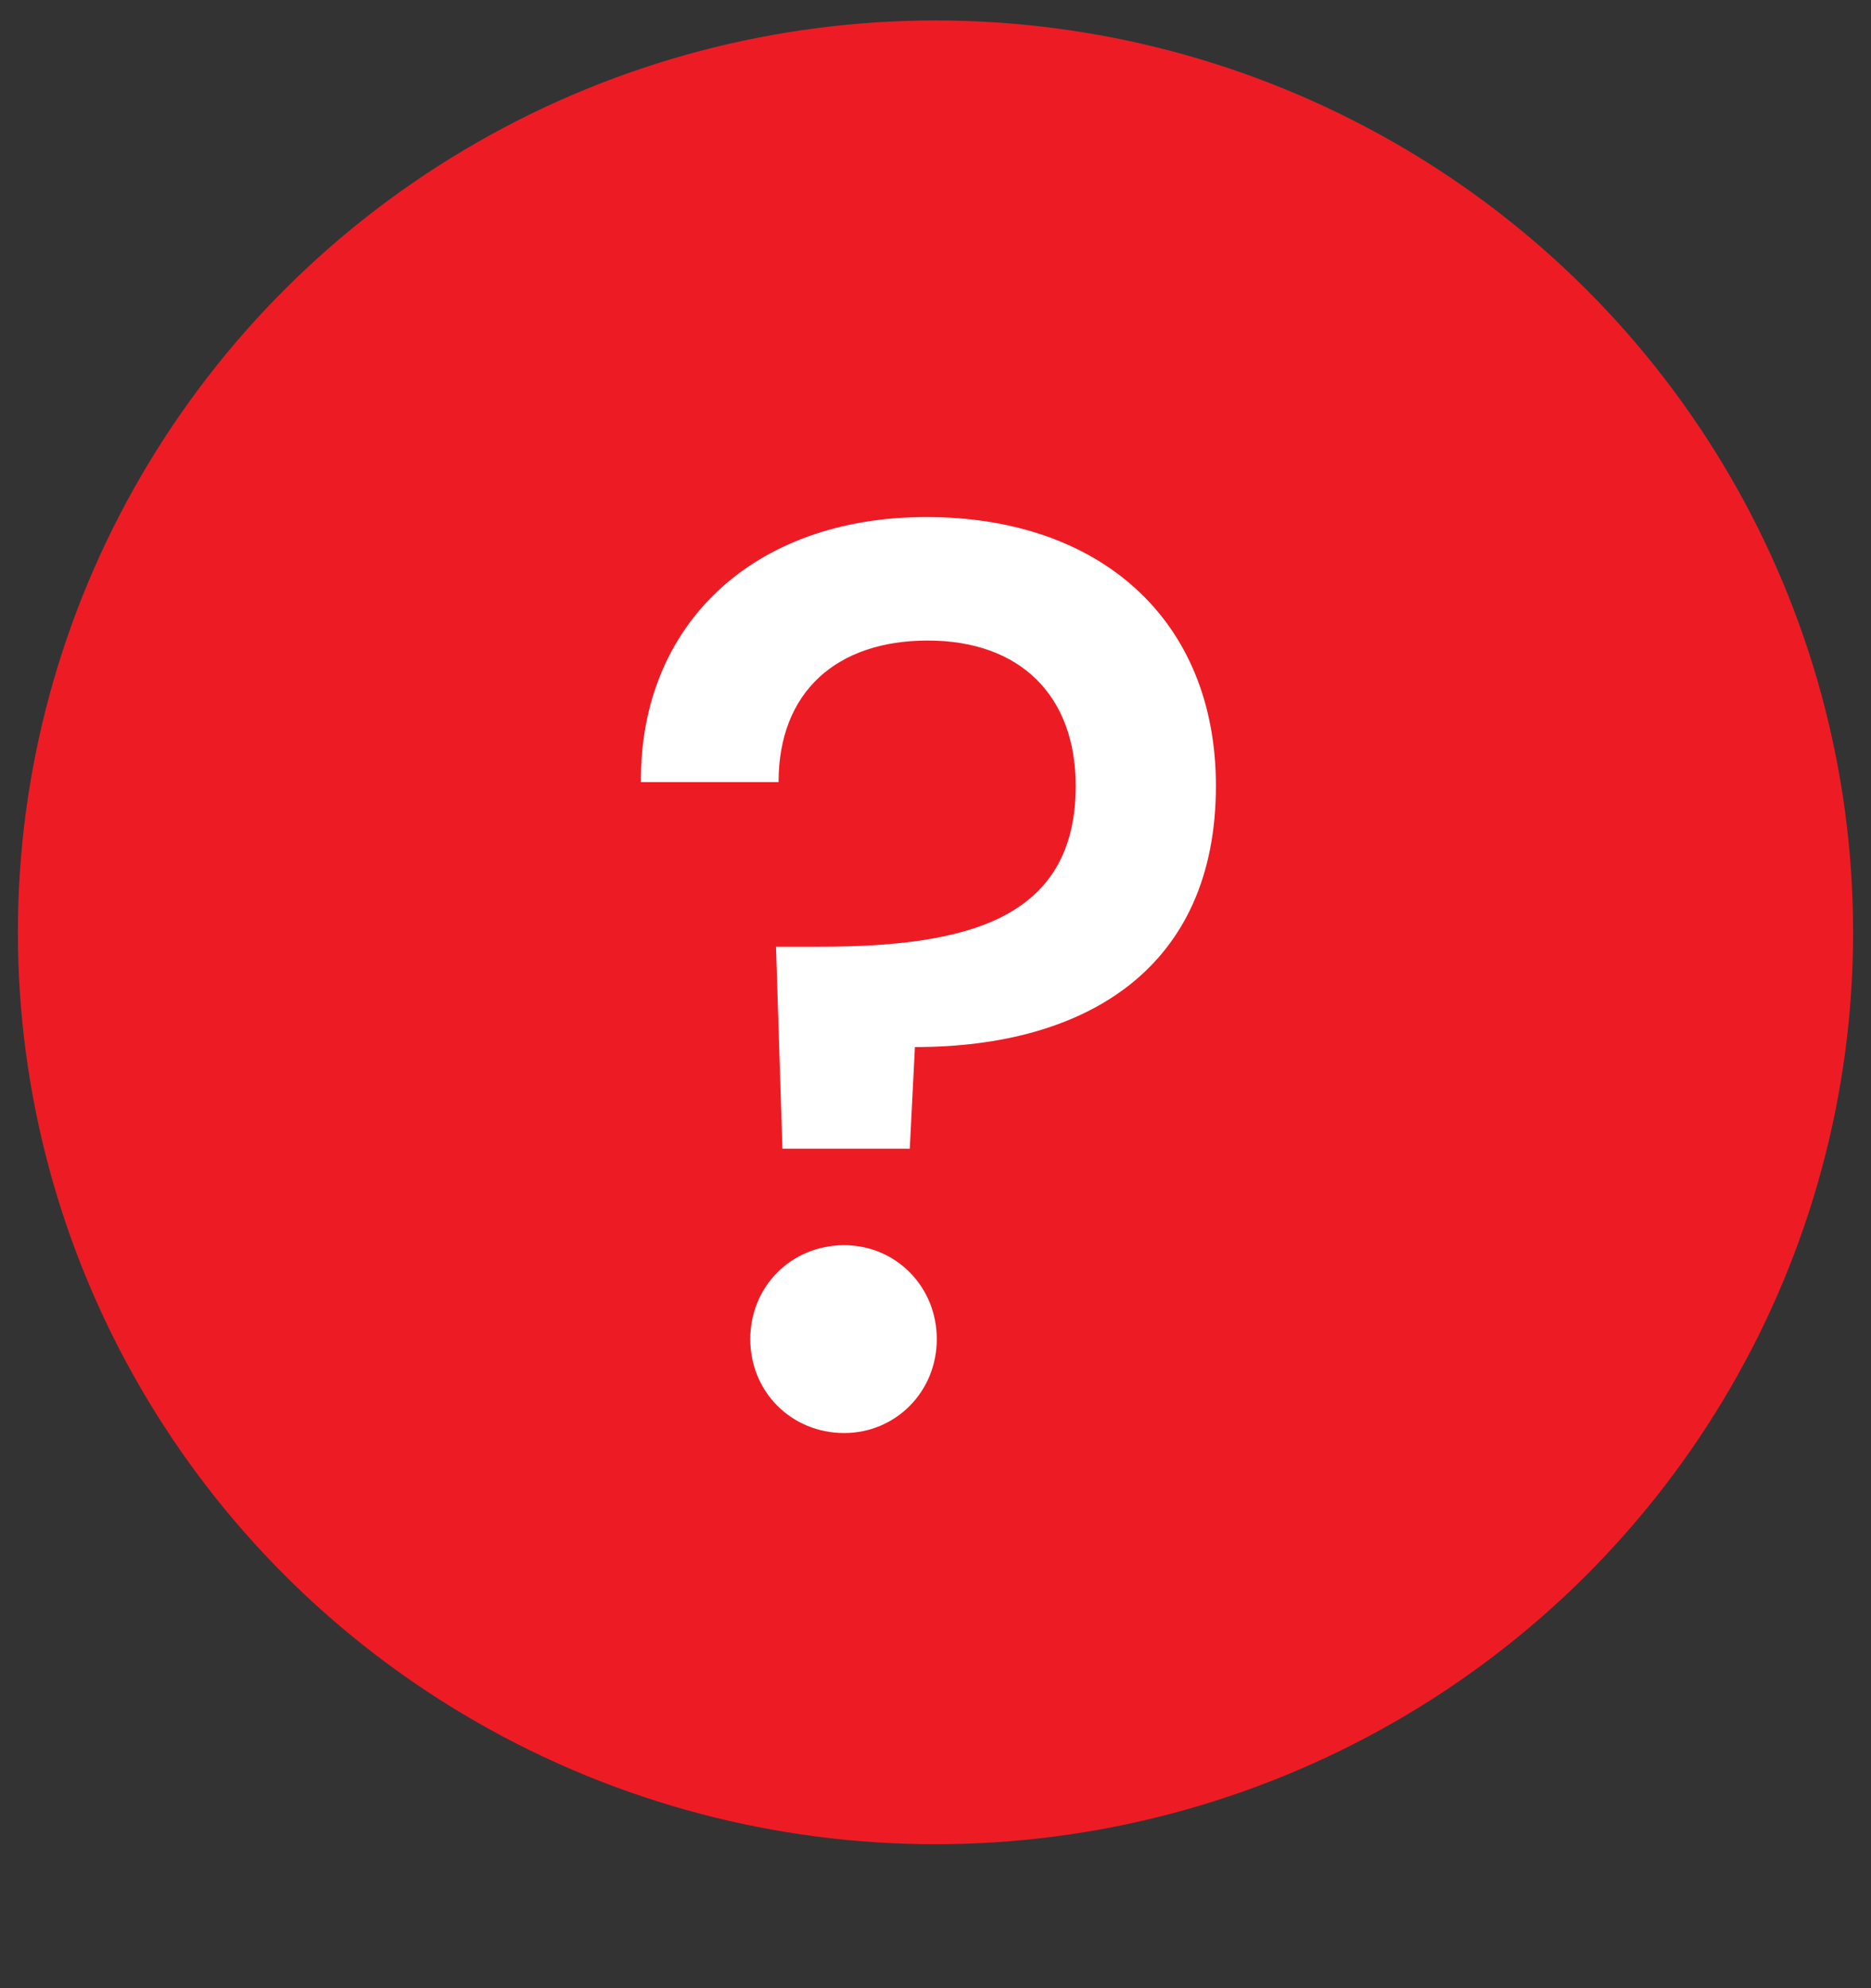
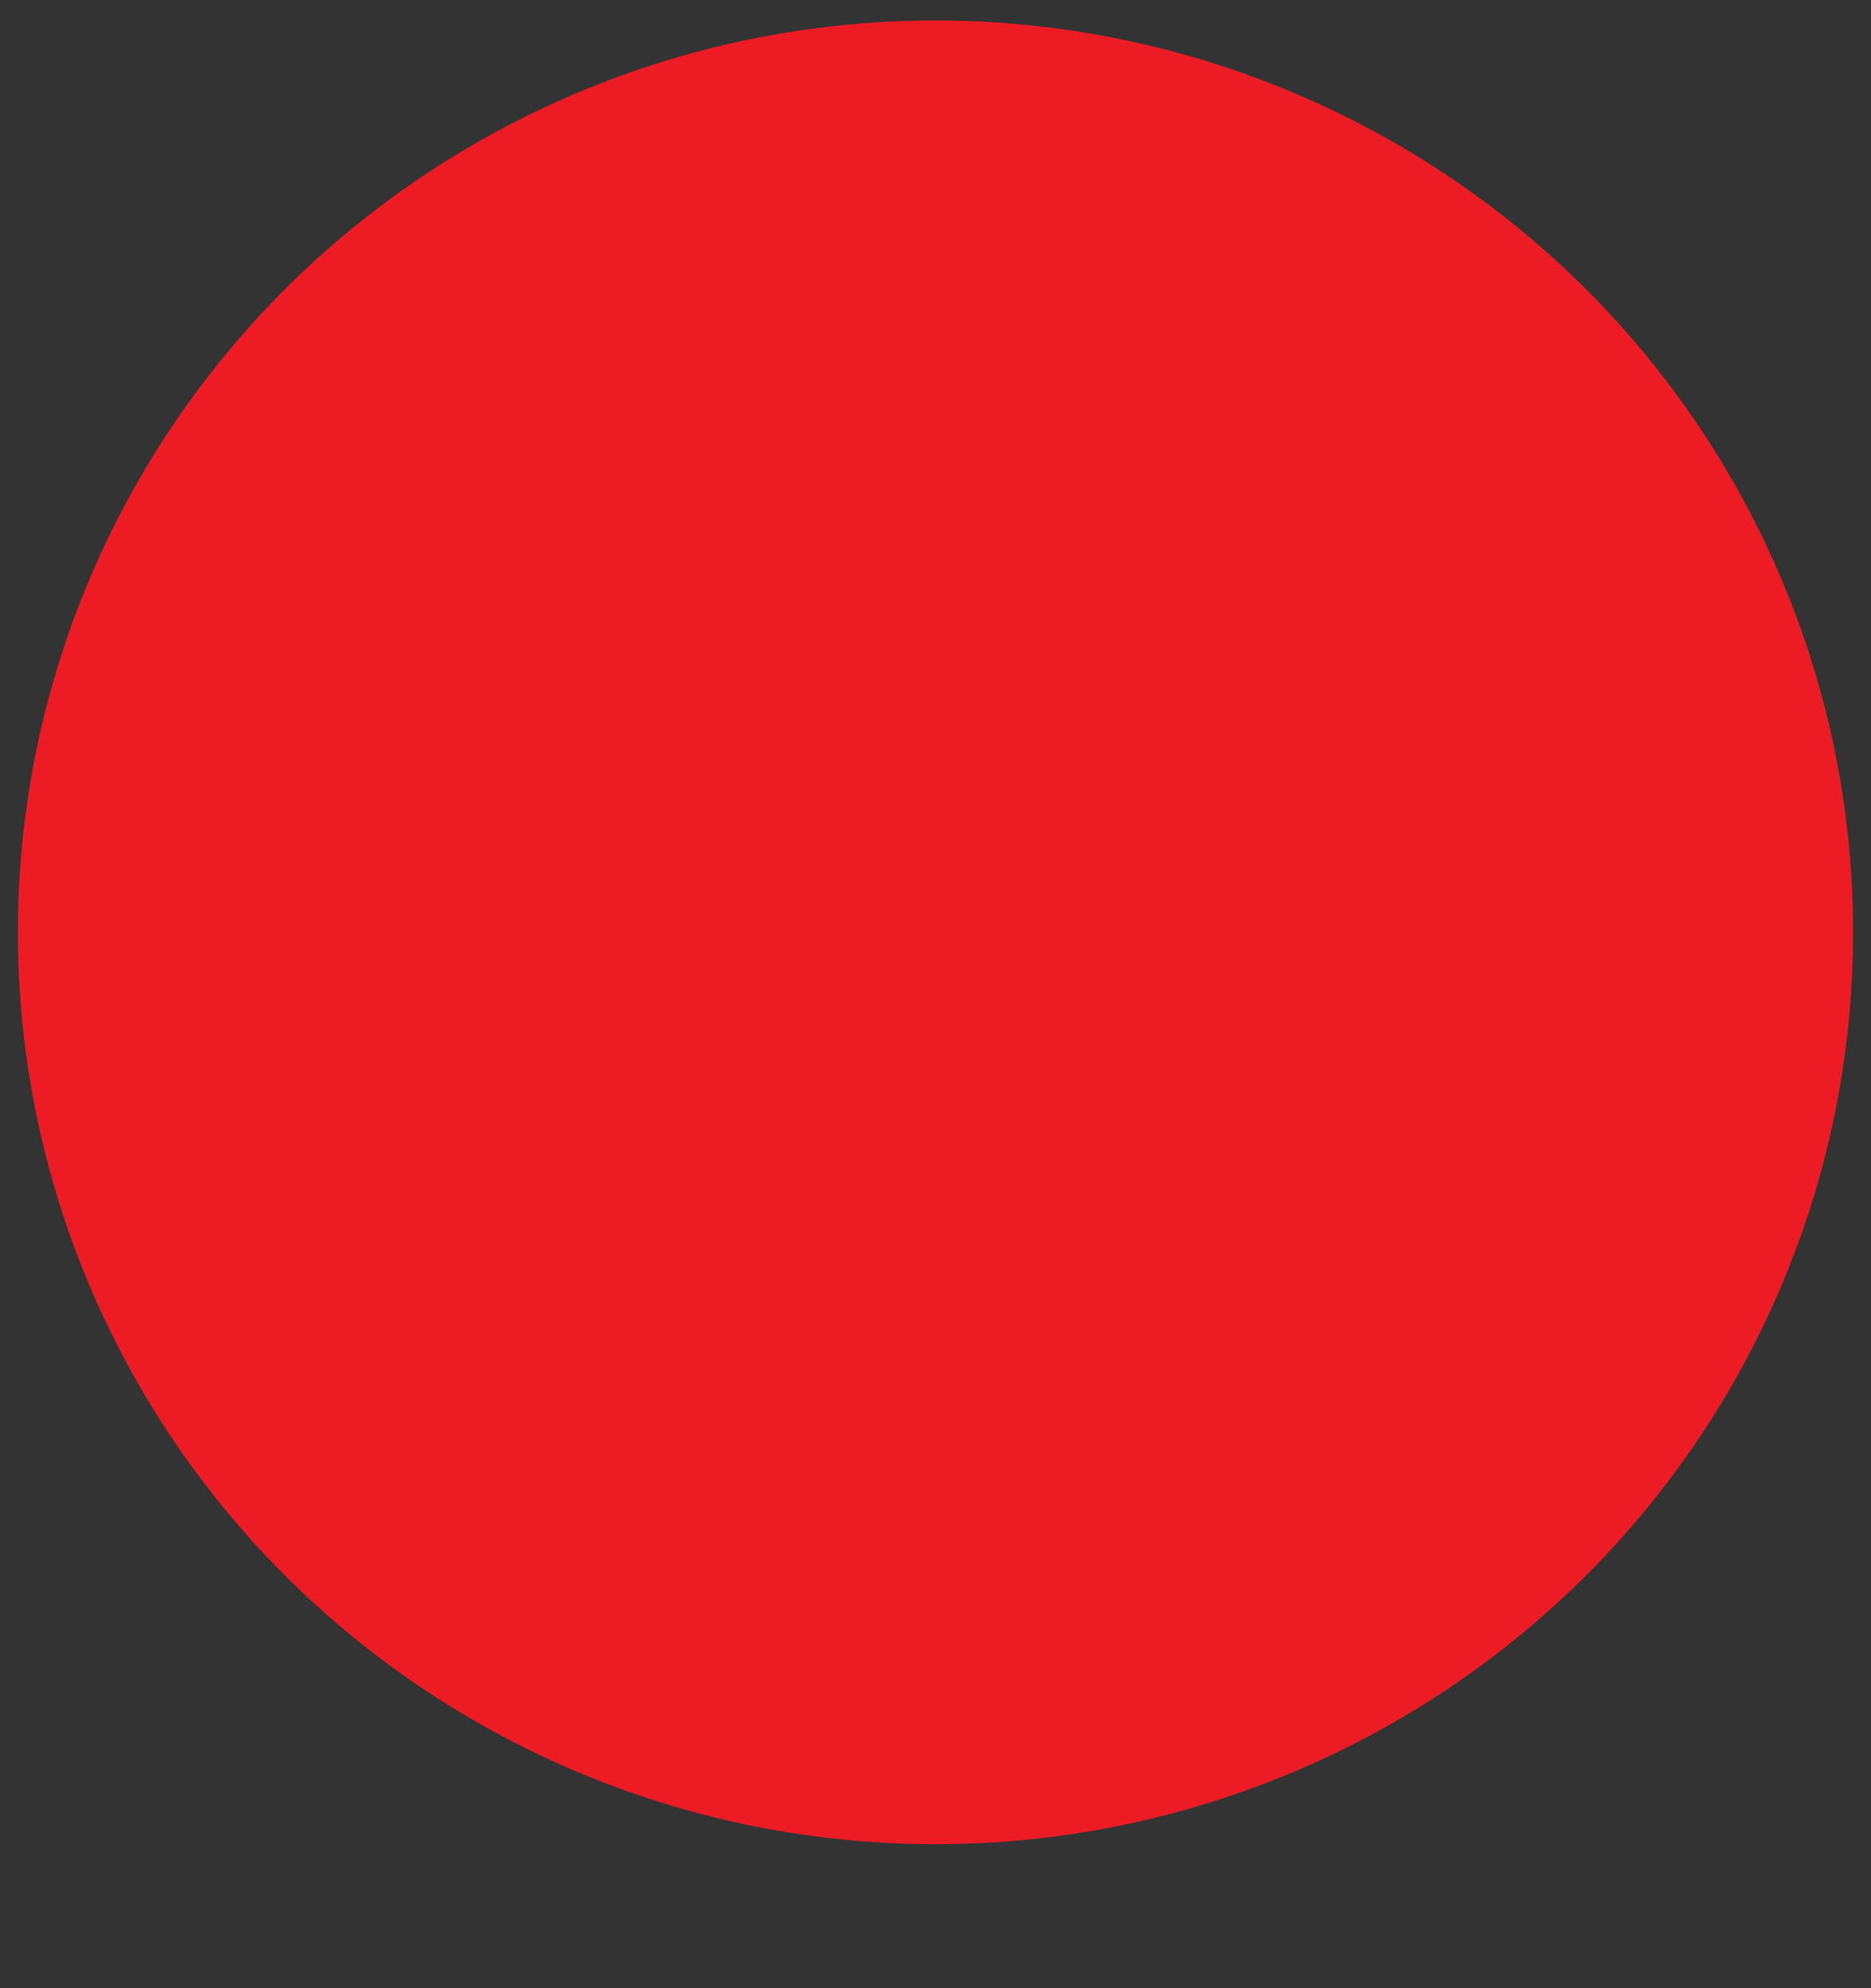
<svg xmlns="http://www.w3.org/2000/svg" width="16" height="17" viewBox="0 0 16 17" fill="none">
  <rect x="0" y="0" width="16" height="17" fill="#333333" stroke="none" />
  <ellipse cx="8" cy="7.972" rx="7.847" ry="7.797" fill="#ED1C24" />
-   <path d="M5.481 6.687H6.658C6.658 5.917 7.153 5.477 7.934 5.477C8.726 5.477 9.199 5.95 9.199 6.72C9.199 7.875 8.242 8.095 6.999 8.095H6.636L6.691 9.822H7.78L7.824 8.953C9.298 8.953 10.398 8.271 10.398 6.72C10.398 5.29 9.397 4.421 7.923 4.421C6.427 4.421 5.47 5.356 5.481 6.687ZM8.011 11.45C8.011 10.999 7.659 10.647 7.219 10.647C6.768 10.647 6.416 10.999 6.416 11.45C6.416 11.901 6.768 12.253 7.219 12.253C7.659 12.253 8.011 11.901 8.011 11.45Z" fill="white" />
</svg>